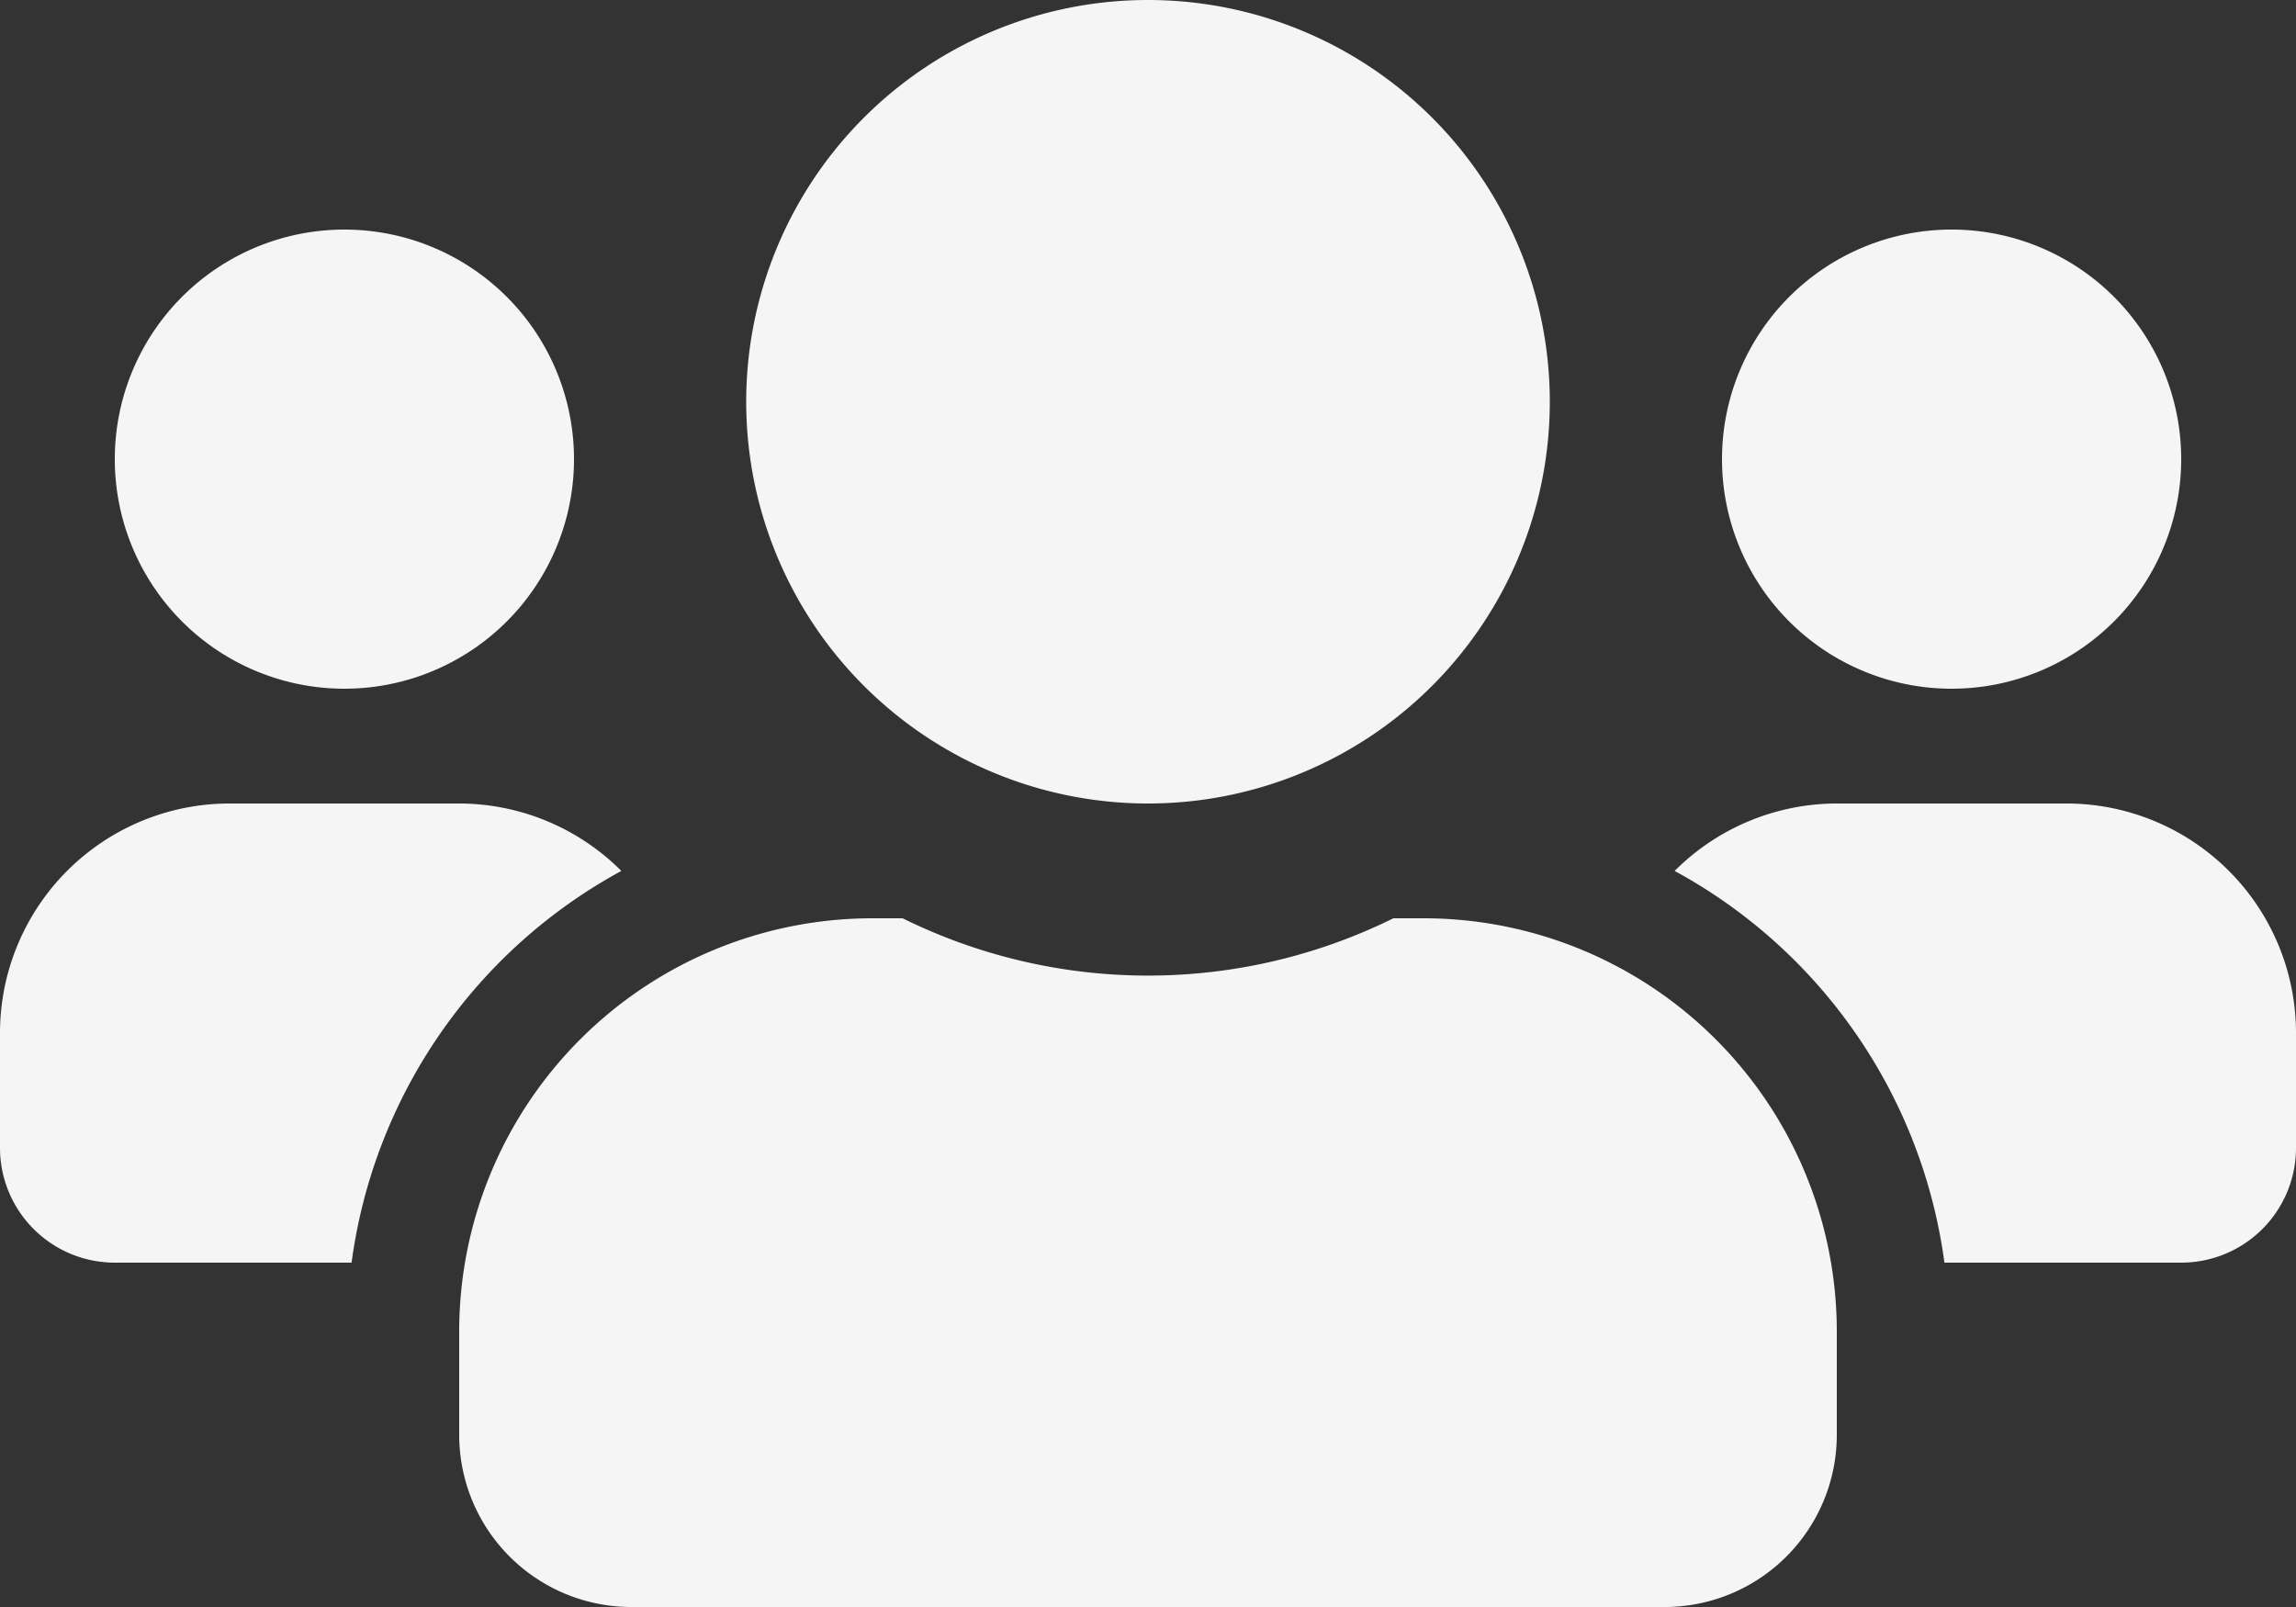
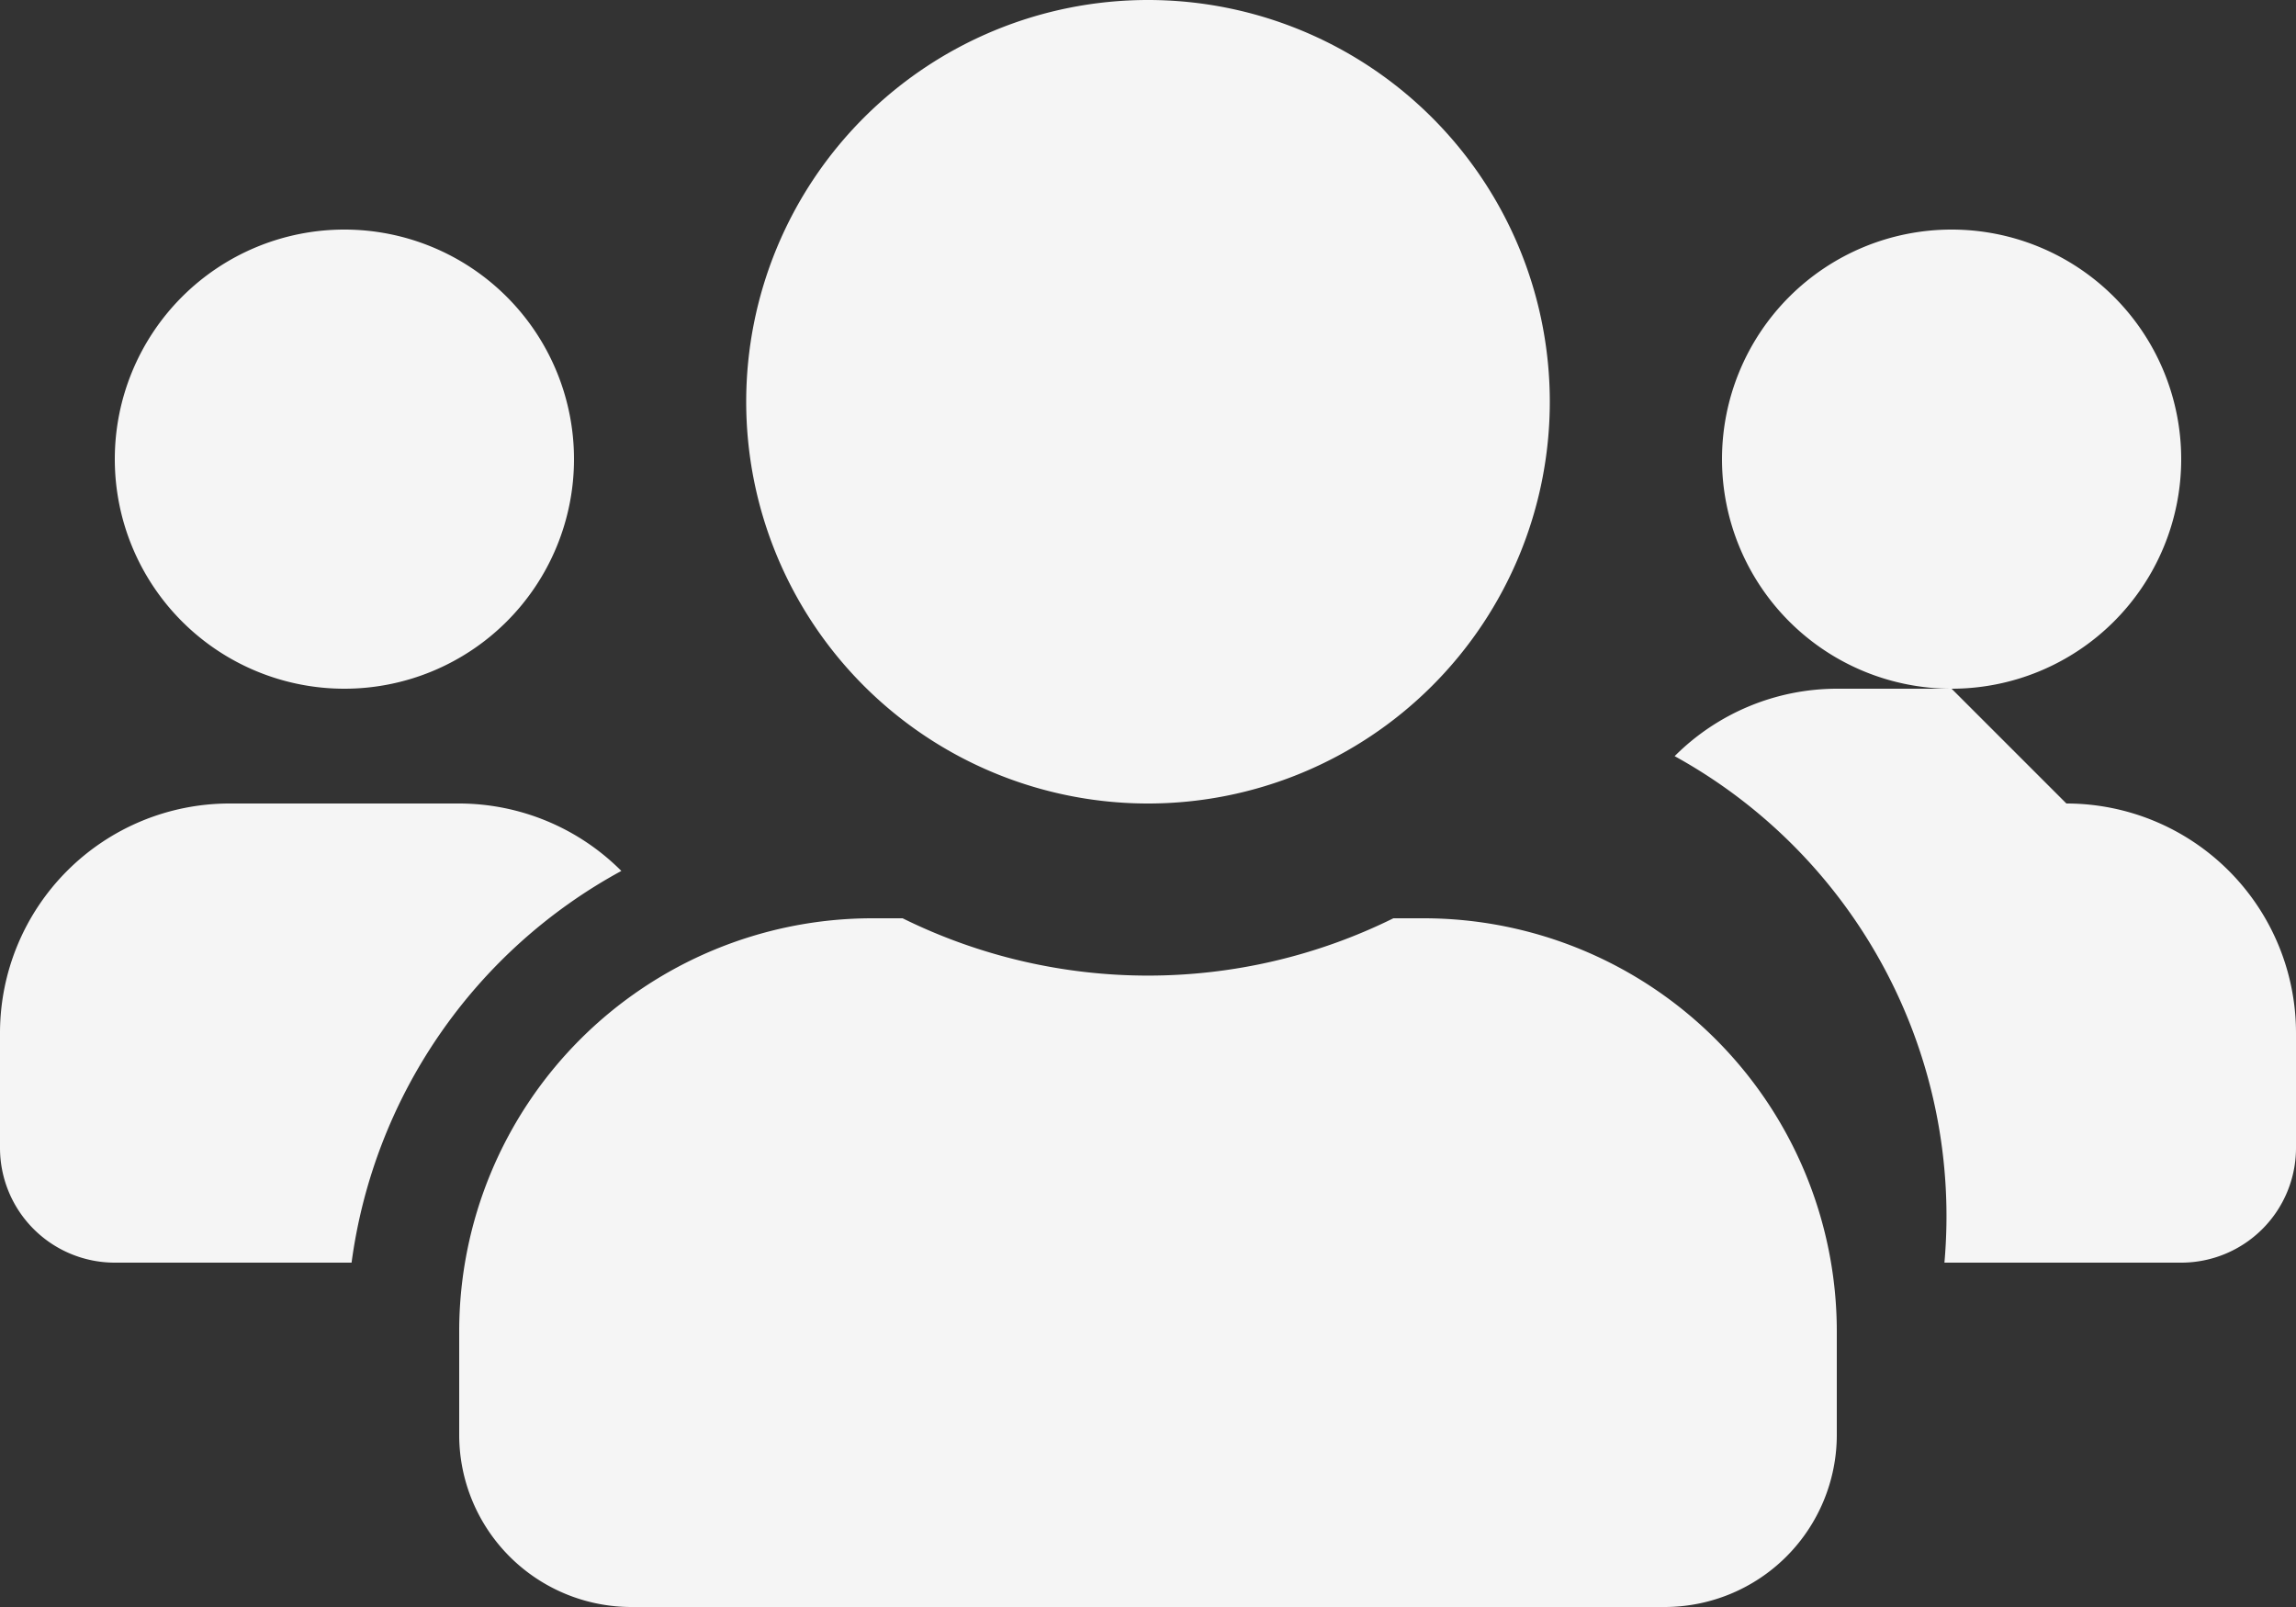
<svg xmlns="http://www.w3.org/2000/svg" viewBox="0 0 16 11.2">
  <rect x="0" y="0" width="16" height="11.2" fill="#333333" stroke="none" />
  <defs>
    <style>.cls-1{fill:#f5f5f5;}</style>
  </defs>
  <g id="レイヤー_2" data-name="レイヤー 2">
    <g id="デザイン">
-       <path class="cls-1" d="M2.4,4.8A1.6,1.6,0,1,0,.8,3.2,1.6,1.6,0,0,0,2.4,4.8Zm11.2,0A1.6,1.6,0,1,0,12,3.2,1.6,1.6,0,0,0,13.6,4.8Zm.8.8H12.8a1.6,1.6,0,0,0-1.13.47A3.66,3.66,0,0,1,13.55,8.8H15.2A.8.8,0,0,0,16,8V7.2A1.6,1.6,0,0,0,14.4,5.6ZM8,5.6A2.8,2.8,0,1,0,5.2,2.8,2.8,2.8,0,0,0,8,5.6Zm1.92.8H9.71a3.86,3.86,0,0,1-3.42,0H6.08A2.88,2.88,0,0,0,3.2,9.28V10a1.2,1.2,0,0,0,1.2,1.2h7.2A1.2,1.2,0,0,0,12.8,10V9.28A2.88,2.88,0,0,0,9.92,6.4ZM4.33,6.07A1.6,1.6,0,0,0,3.2,5.6H1.6A1.6,1.6,0,0,0,0,7.2V8a.8.8,0,0,0,.8.8H2.45A3.66,3.66,0,0,1,4.33,6.07Z" />
+       <path class="cls-1" d="M2.4,4.8A1.6,1.6,0,1,0,.8,3.2,1.6,1.6,0,0,0,2.4,4.8Zm11.2,0A1.6,1.6,0,1,0,12,3.2,1.6,1.6,0,0,0,13.6,4.8ZH12.8a1.6,1.6,0,0,0-1.13.47A3.66,3.66,0,0,1,13.55,8.8H15.2A.8.8,0,0,0,16,8V7.2A1.6,1.6,0,0,0,14.4,5.6ZM8,5.6A2.8,2.8,0,1,0,5.2,2.8,2.8,2.8,0,0,0,8,5.6Zm1.92.8H9.71a3.86,3.86,0,0,1-3.42,0H6.08A2.88,2.88,0,0,0,3.2,9.28V10a1.2,1.2,0,0,0,1.2,1.2h7.2A1.2,1.2,0,0,0,12.8,10V9.28A2.88,2.88,0,0,0,9.92,6.4ZM4.33,6.07A1.6,1.6,0,0,0,3.2,5.6H1.6A1.6,1.6,0,0,0,0,7.2V8a.8.8,0,0,0,.8.8H2.45A3.66,3.66,0,0,1,4.33,6.07Z" />
    </g>
  </g>
</svg>